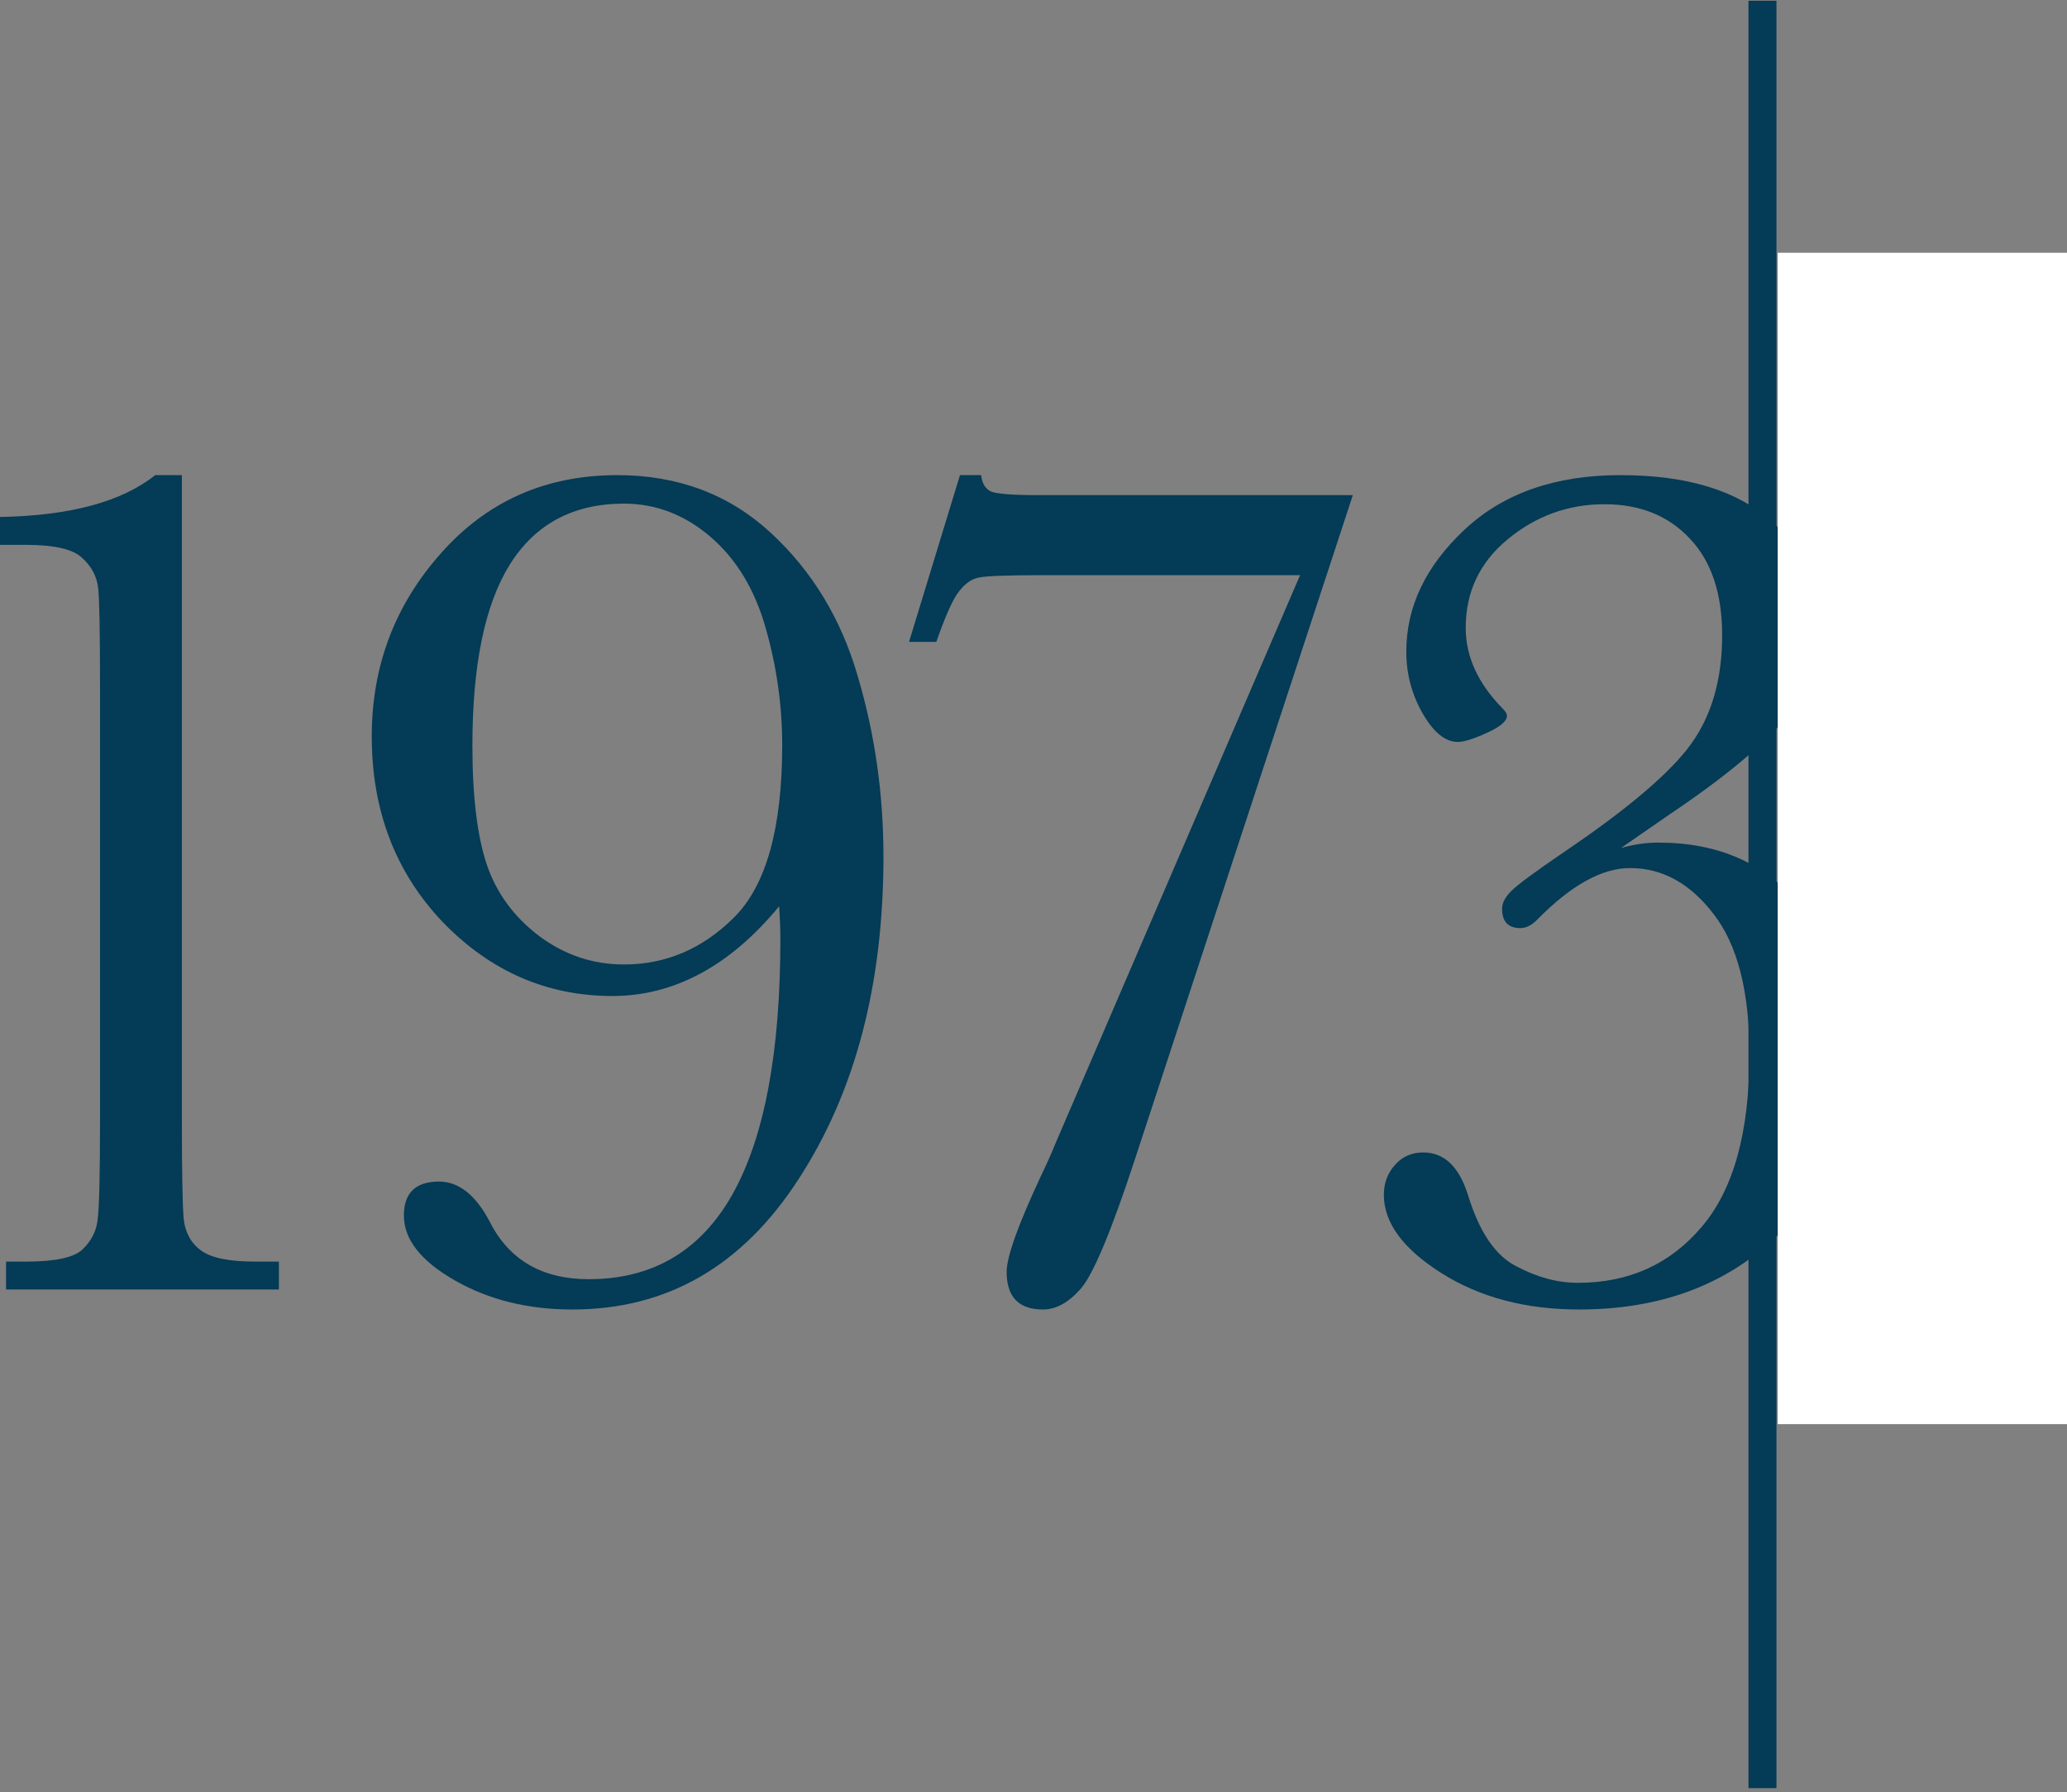
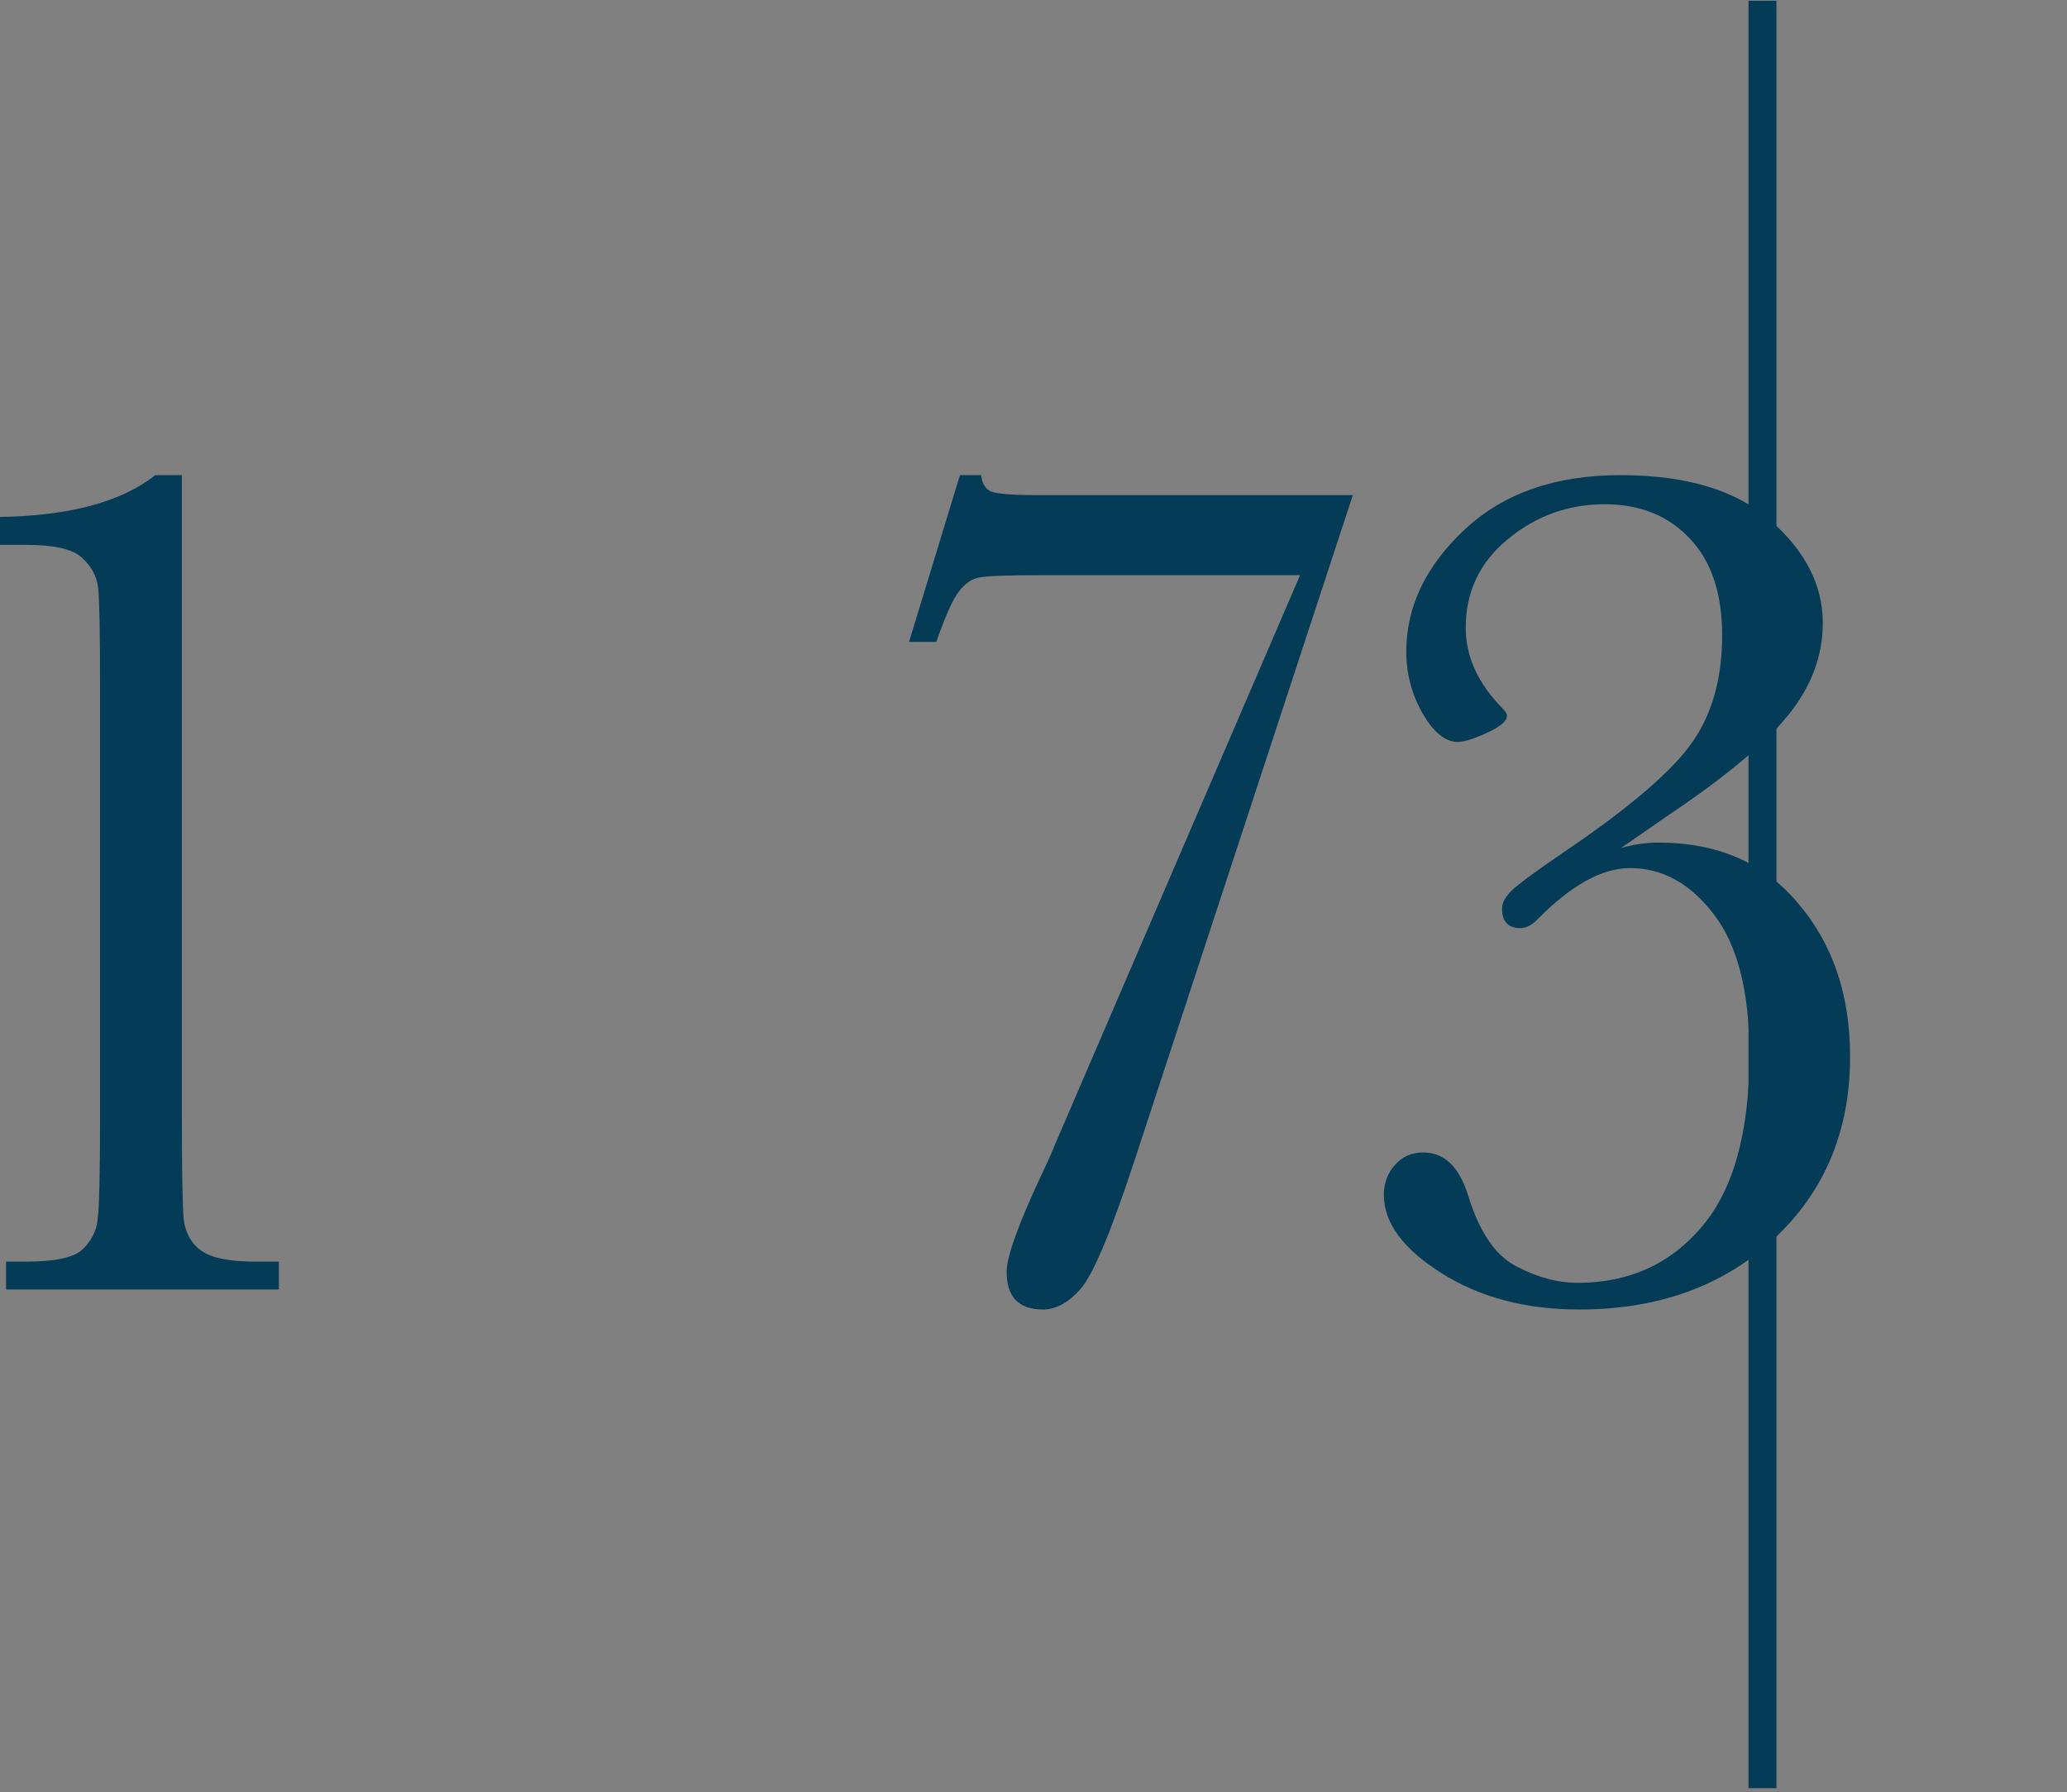
<svg xmlns="http://www.w3.org/2000/svg" width="443" height="384" viewBox="0 0 443 384" fill="none">
  <rect x="0" y="0" width="443" height="384" fill="#808080" stroke="none" />
  <path d="M347.394 181.722C350.08 180.942 352.765 180.553 355.45 180.553C368.184 180.553 378.189 184.927 385.465 193.676C392.828 202.338 396.51 213.253 396.51 226.42C396.51 242.272 391.096 255.265 380.268 265.4C369.44 275.535 355.494 280.602 338.429 280.602C326.995 280.602 317.163 278.004 308.934 272.806C300.704 267.609 296.59 262.022 296.59 256.045C296.59 253.533 297.369 251.41 298.929 249.678C300.488 247.859 302.523 246.949 305.035 246.949C309.54 246.949 312.745 250.024 314.651 256.175C317.076 264.057 320.541 269.125 325.045 271.377C329.463 273.716 333.838 274.885 338.169 274.885C349.083 274.885 357.919 270.901 364.676 262.931C371.519 254.962 374.941 242.618 374.941 225.9C374.941 212.473 372.385 202.468 367.274 195.885C362.25 189.301 356.273 186.01 349.343 186.01C343.366 186.01 336.783 189.648 329.593 196.924C328.38 198.224 327.124 198.873 325.825 198.873C323.226 198.873 321.927 197.487 321.927 194.715C321.927 193.503 322.577 192.247 323.876 190.947C325.262 189.561 329.073 186.746 335.31 182.502C348.997 173.233 358.049 165.523 362.467 159.373C366.885 153.223 369.093 145.47 369.093 136.115C369.093 127.193 366.798 120.306 362.207 115.455C357.616 110.518 351.509 108.049 343.886 108.049C336.09 108.049 329.16 110.561 323.096 115.585C317.119 120.523 314.131 126.846 314.131 134.556C314.131 140.706 316.773 146.466 322.057 151.837C322.663 152.443 322.967 152.963 322.967 153.396C322.967 154.522 321.537 155.735 318.679 157.034C315.82 158.334 313.741 158.983 312.442 158.983C309.756 158.983 307.244 156.948 304.906 152.876C302.567 148.805 301.397 144.387 301.397 139.623C301.397 130.008 305.555 121.302 313.871 113.506C322.187 105.71 333.318 101.812 347.264 101.812C361.557 101.812 372.342 105.104 379.618 111.687C386.981 118.184 390.663 125.46 390.663 133.516C390.663 140.619 388.151 147.246 383.126 153.396C378.189 159.46 369.786 166.476 357.919 174.446L347.394 181.722Z" fill="#043B56" />
  <path d="M194.825 137.544L205.739 101.812H210.287C210.46 103.544 211.153 104.714 212.366 105.32C213.665 105.84 217.087 106.1 222.631 106.1H289.937L243.29 248.249C238.18 263.841 234.282 273.153 231.596 276.185C228.998 279.13 226.312 280.602 223.54 280.602C218.343 280.602 215.744 277.917 215.744 272.547C215.744 269.341 218.17 262.542 223.02 252.147C224.32 249.461 225.403 247.036 226.269 244.87L278.633 123.251H223.15C215.701 123.251 211.24 123.424 209.767 123.771C208.295 124.031 206.909 124.984 205.609 126.629C204.31 128.189 202.664 131.827 200.672 137.544H194.825Z" fill="#043B56" />
-   <path d="M166.993 194.196C161.709 200.606 156.078 205.413 150.101 208.618C144.124 211.824 137.844 213.426 131.26 213.426C117.227 213.426 105.1 208.142 94.879 197.574C84.744 186.919 79.676 173.666 79.676 157.814C79.676 142.741 84.614 129.661 94.489 118.574C104.364 107.399 116.968 101.812 132.3 101.812C145.293 101.812 156.251 105.926 165.173 114.156C174.096 122.385 180.333 132.693 183.884 145.08C187.522 157.381 189.341 170.201 189.341 183.541C189.341 211.001 183.278 234.042 171.15 252.666C159.11 271.29 142.955 280.602 122.685 280.602C113.156 280.602 104.754 278.524 97.477 274.366C90.201 270.208 86.563 265.573 86.563 260.463C86.563 255.612 89.075 253.186 94.099 253.186C98.344 253.186 101.982 256.088 105.014 261.892C109.171 270.034 116.231 274.106 126.193 274.106C139.879 274.106 150.144 268.042 156.988 255.915C163.831 243.701 167.252 225.467 167.252 201.212C167.252 199.22 167.166 196.881 166.993 194.196ZM167.642 159.633C167.642 151.231 166.473 142.915 164.134 134.685C161.795 126.37 157.854 119.83 152.31 115.065C146.766 110.301 140.572 107.919 133.729 107.919C122.901 107.919 114.759 112.25 109.301 120.912C103.931 129.488 101.245 142.438 101.245 159.763C101.245 170.677 102.285 179.21 104.364 185.36C106.443 191.424 110.168 196.491 115.538 200.563C120.996 204.634 127.059 206.669 133.729 206.669C142.738 206.669 150.621 203.291 157.377 196.535C164.221 189.691 167.642 177.391 167.642 159.633Z" fill="#043B56" />
  <path d="M33.263 101.812H38.98V239.803C38.98 251.151 39.11 258.297 39.37 261.242C39.717 264.187 40.973 266.44 43.138 267.999C45.304 269.558 49.159 270.338 54.703 270.338H59.77V276.315H1.299V270.338H5.587C11.824 270.338 15.852 269.471 17.671 267.739C19.577 265.92 20.66 263.798 20.919 261.372C21.266 258.86 21.439 251.67 21.439 239.803V147.289C21.439 135.595 21.309 128.535 21.049 126.11C20.79 123.598 19.663 121.432 17.671 119.613C15.765 117.707 11.738 116.754 5.587 116.754H0V110.777C14.986 110.518 26.074 107.529 33.263 101.812Z" fill="#043B56" />
  <path d="M377.733 0.163C377.733 273.581 377.733 369.421 377.733 383.163" stroke="#043B56" stroke-width="6" />
-   <rect x="381" y="54.163" width="62" height="251" fill="white" />
</svg>